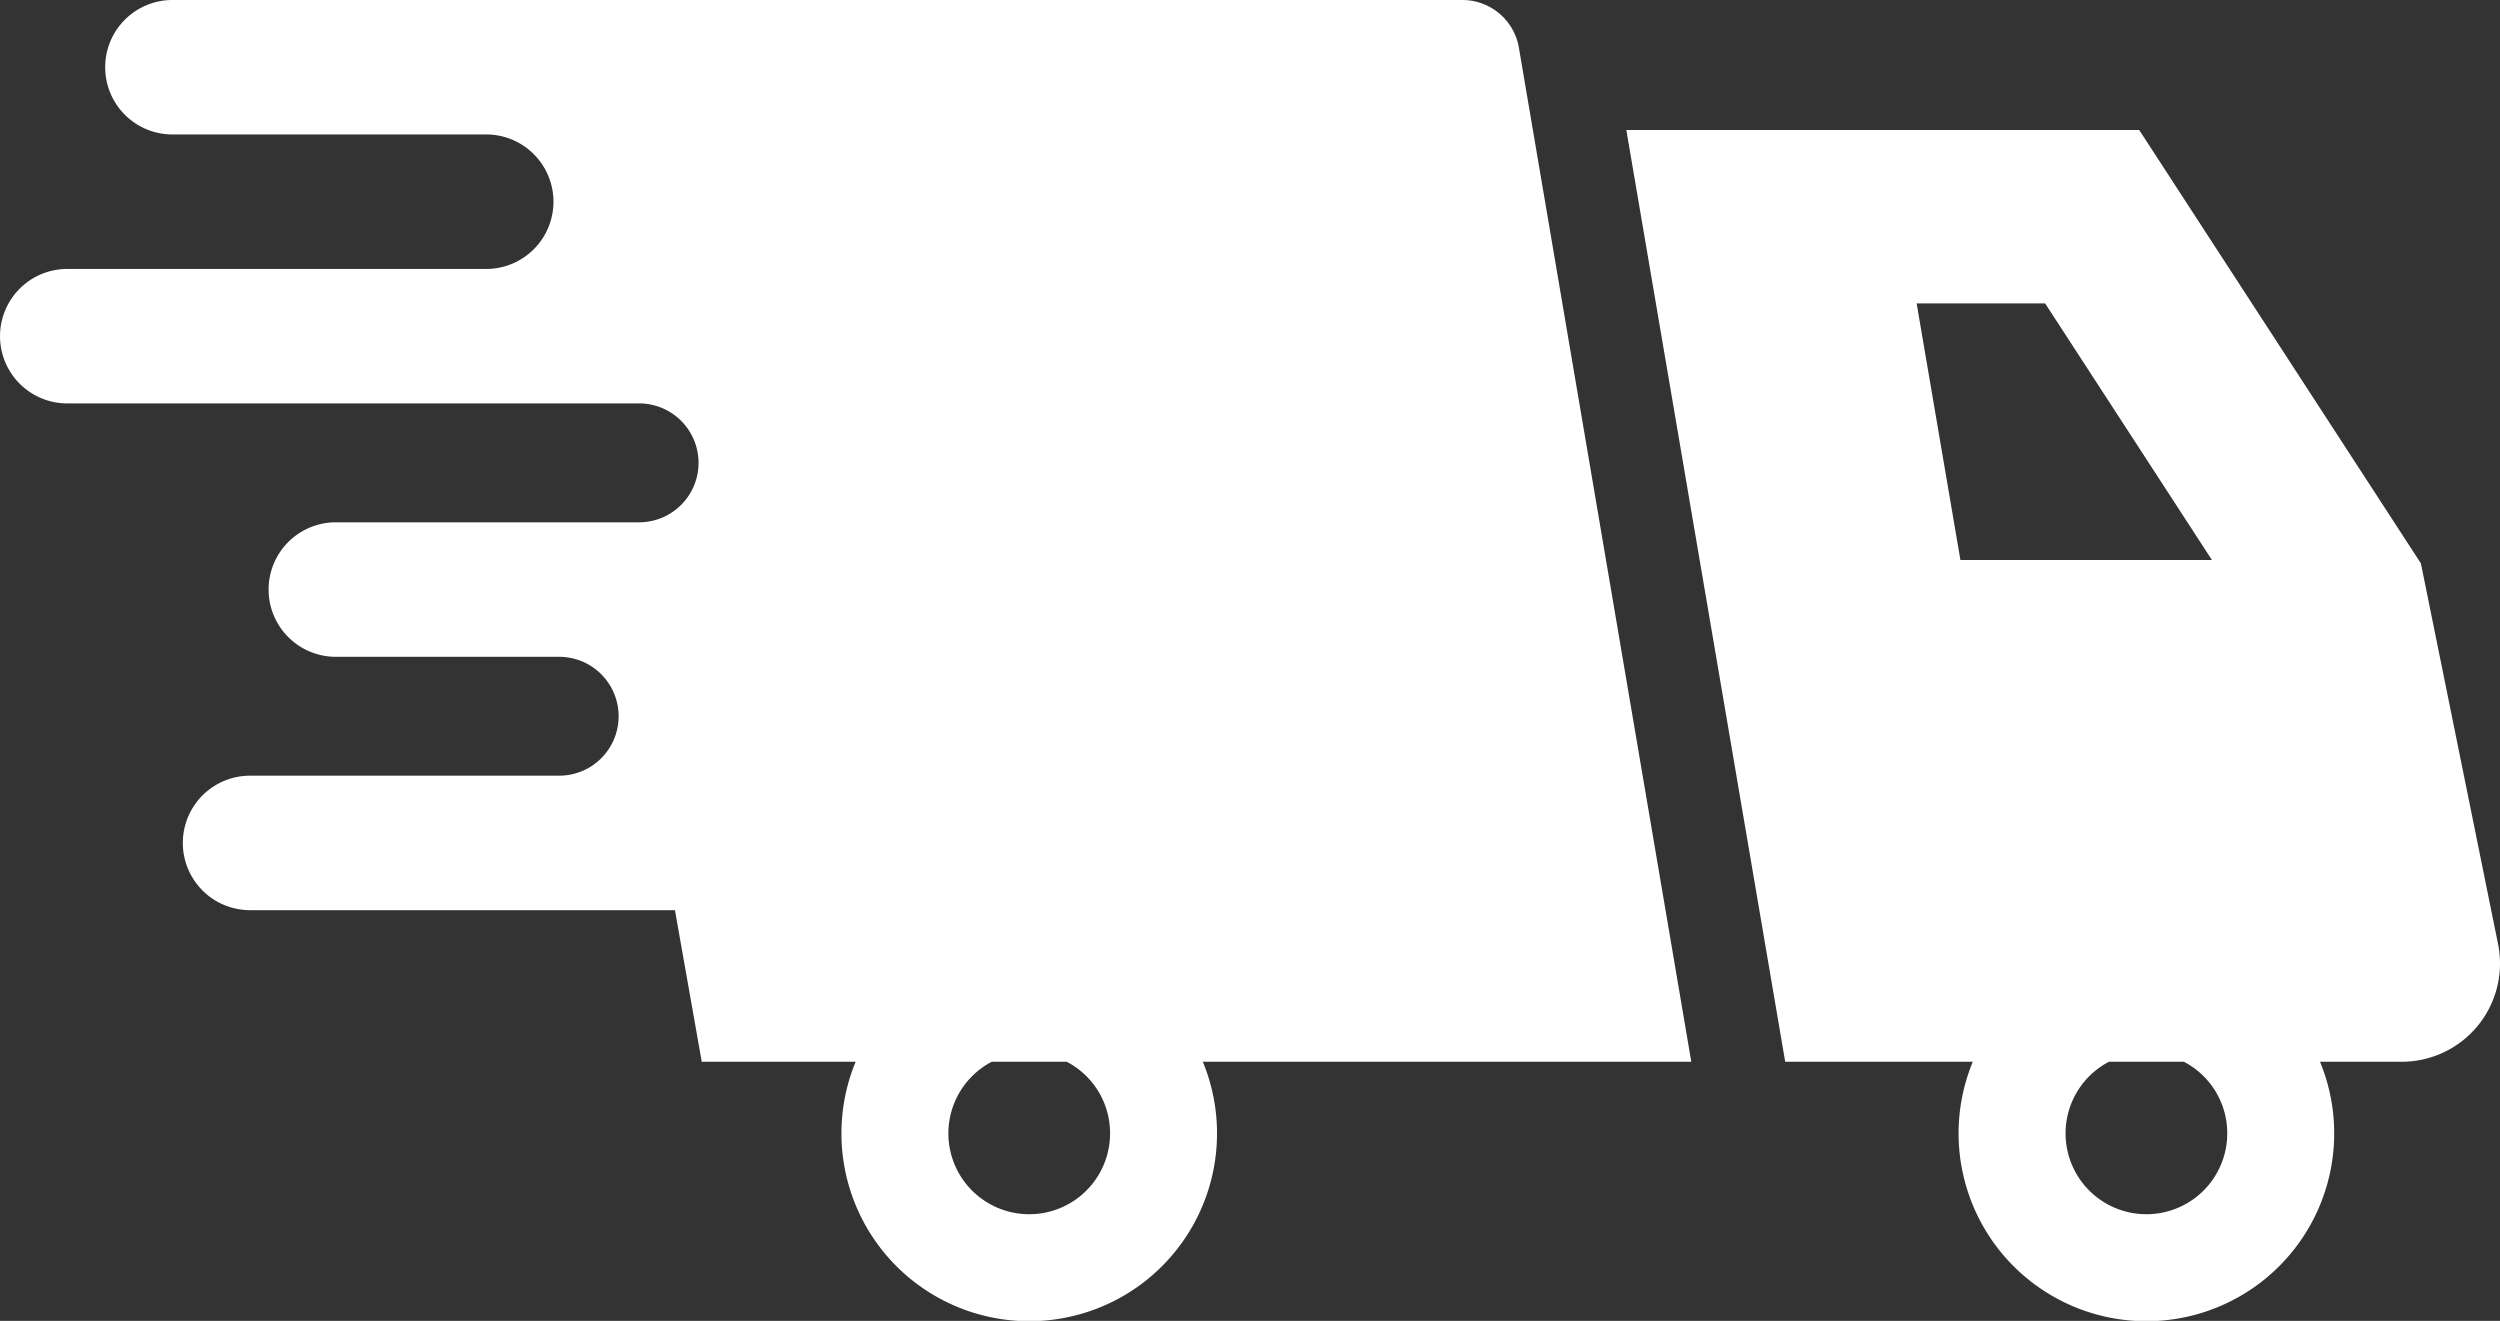
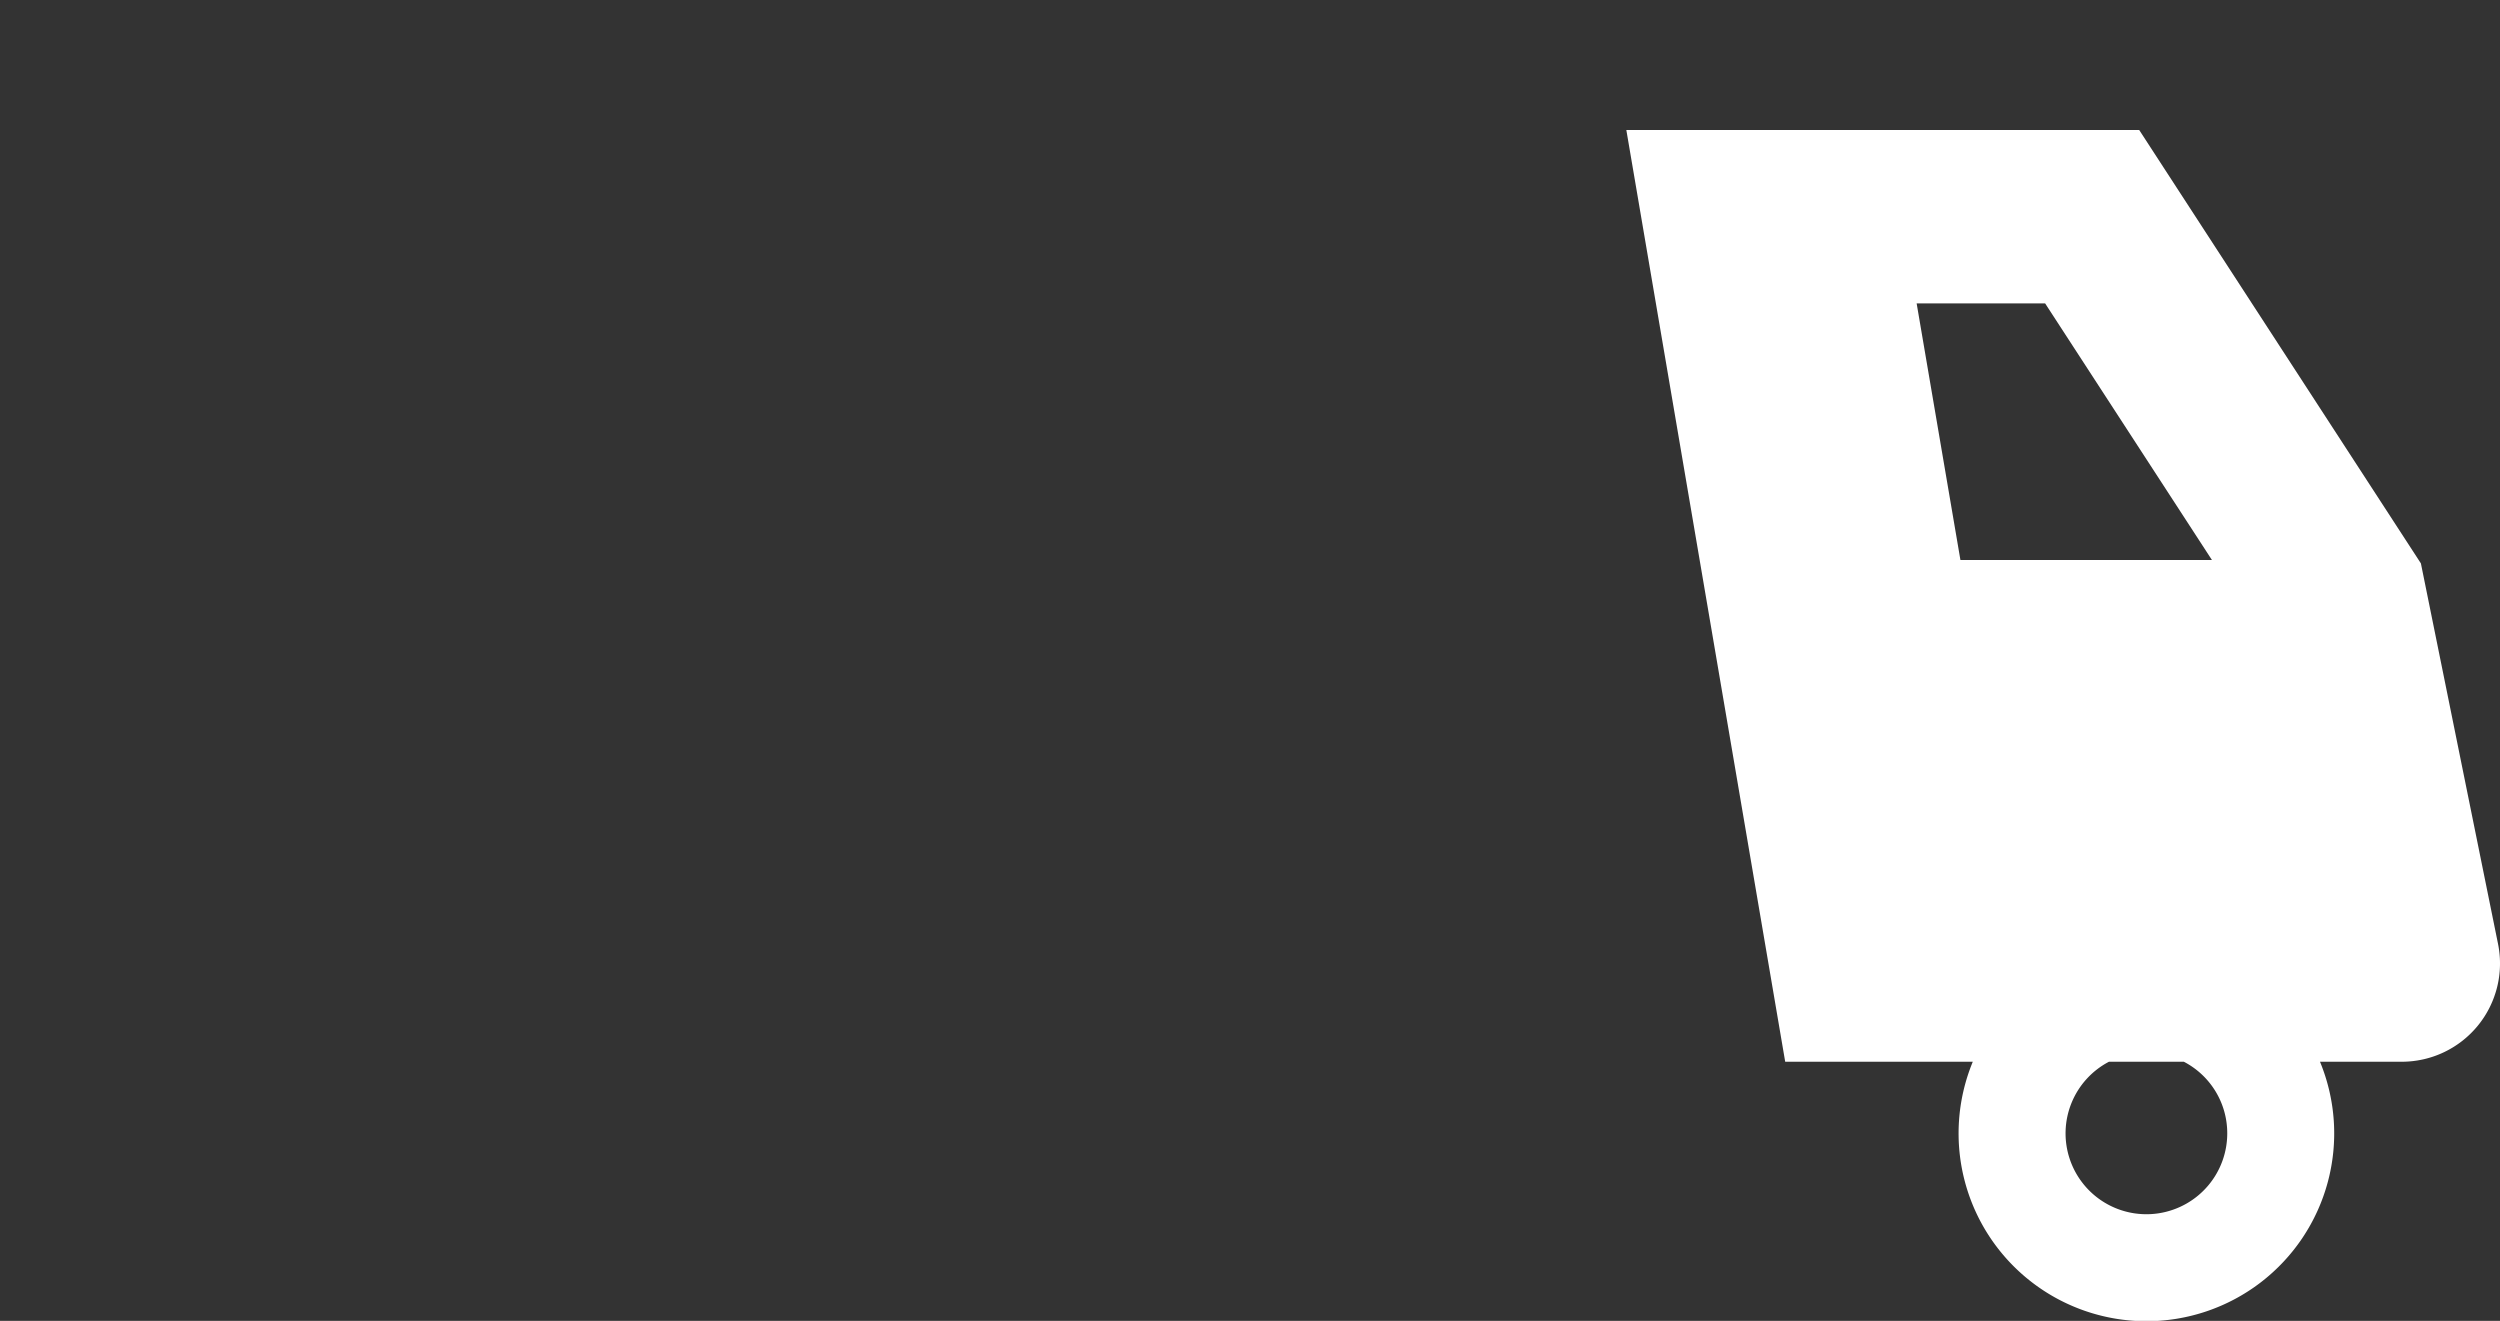
<svg xmlns="http://www.w3.org/2000/svg" width="512" height="270.507">
  <rect width="100%" height="100%" fill="#333333" stroke="none" />
  <g fill="#fff">
-     <path d="M311.069 9.768A11.744 11.744 0 0 0 299.491 0H35.43a13.769 13.769 0 1 0 0 27.537h64.263a13.773 13.773 0 0 1 0 27.545H13.772a13.768 13.768 0 1 0 0 27.536h117.114a12.176 12.176 0 0 1 0 24.352H68.665a13.773 13.773 0 0 0 0 27.545h45.857a12.172 12.172 0 1 1 0 24.344H51.215a13.772 13.772 0 0 0 0 27.544h87.014l5.488 31.042h31.52a38.46 38.46 0 1 0 71.1 0h100.04zm-83.727 222.274a16.557 16.557 0 1 1-24.221-14.6h15.329a16.494 16.494 0 0 1 8.892 14.6z" data-name="Trazado 18" />
    <path d="m511.6 193.325-15.8-77.941-57.69-88.759H333.074l32.534 190.819h38.42a38.463 38.463 0 1 0 71.106 0h16.741a20.12 20.12 0 0 0 19.725-24.119zM392.529 62.135h26.314L453 114.682h-51.507zm63.611 169.907a16.556 16.556 0 1 1-24.22-14.6h15.329a16.493 16.493 0 0 1 8.891 14.6z" data-name="Trazado 19" />
  </g>
</svg>